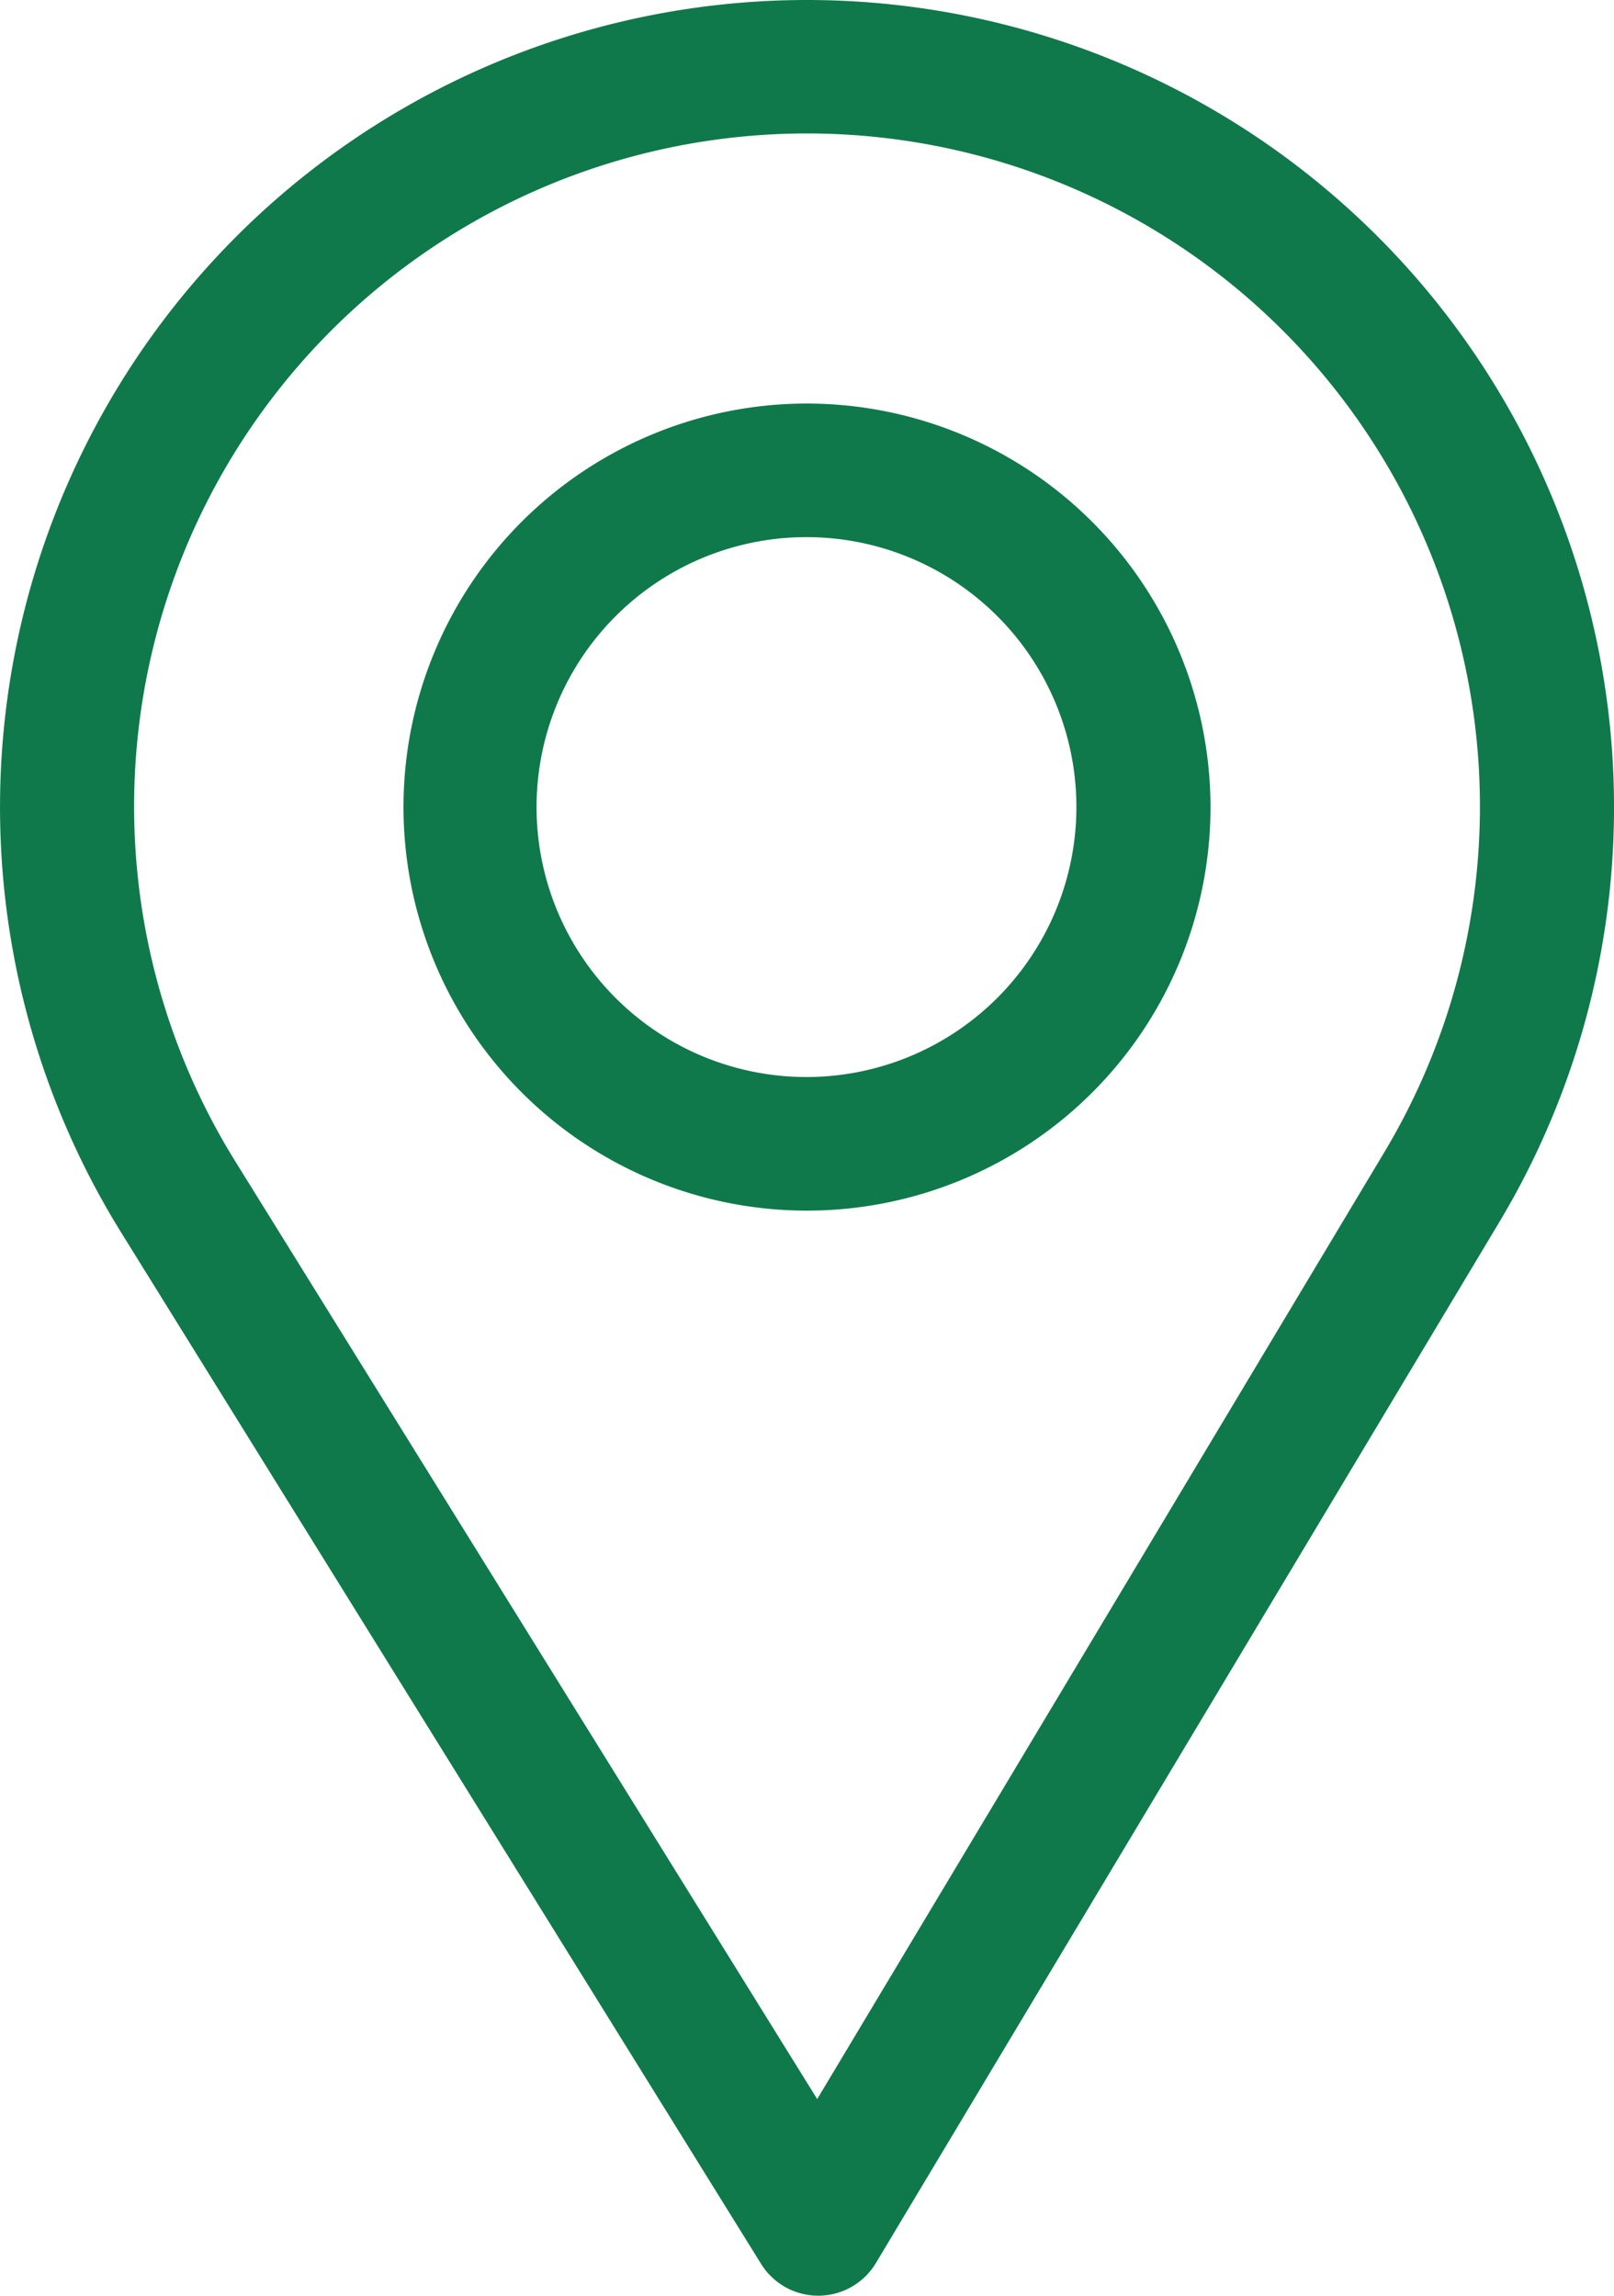
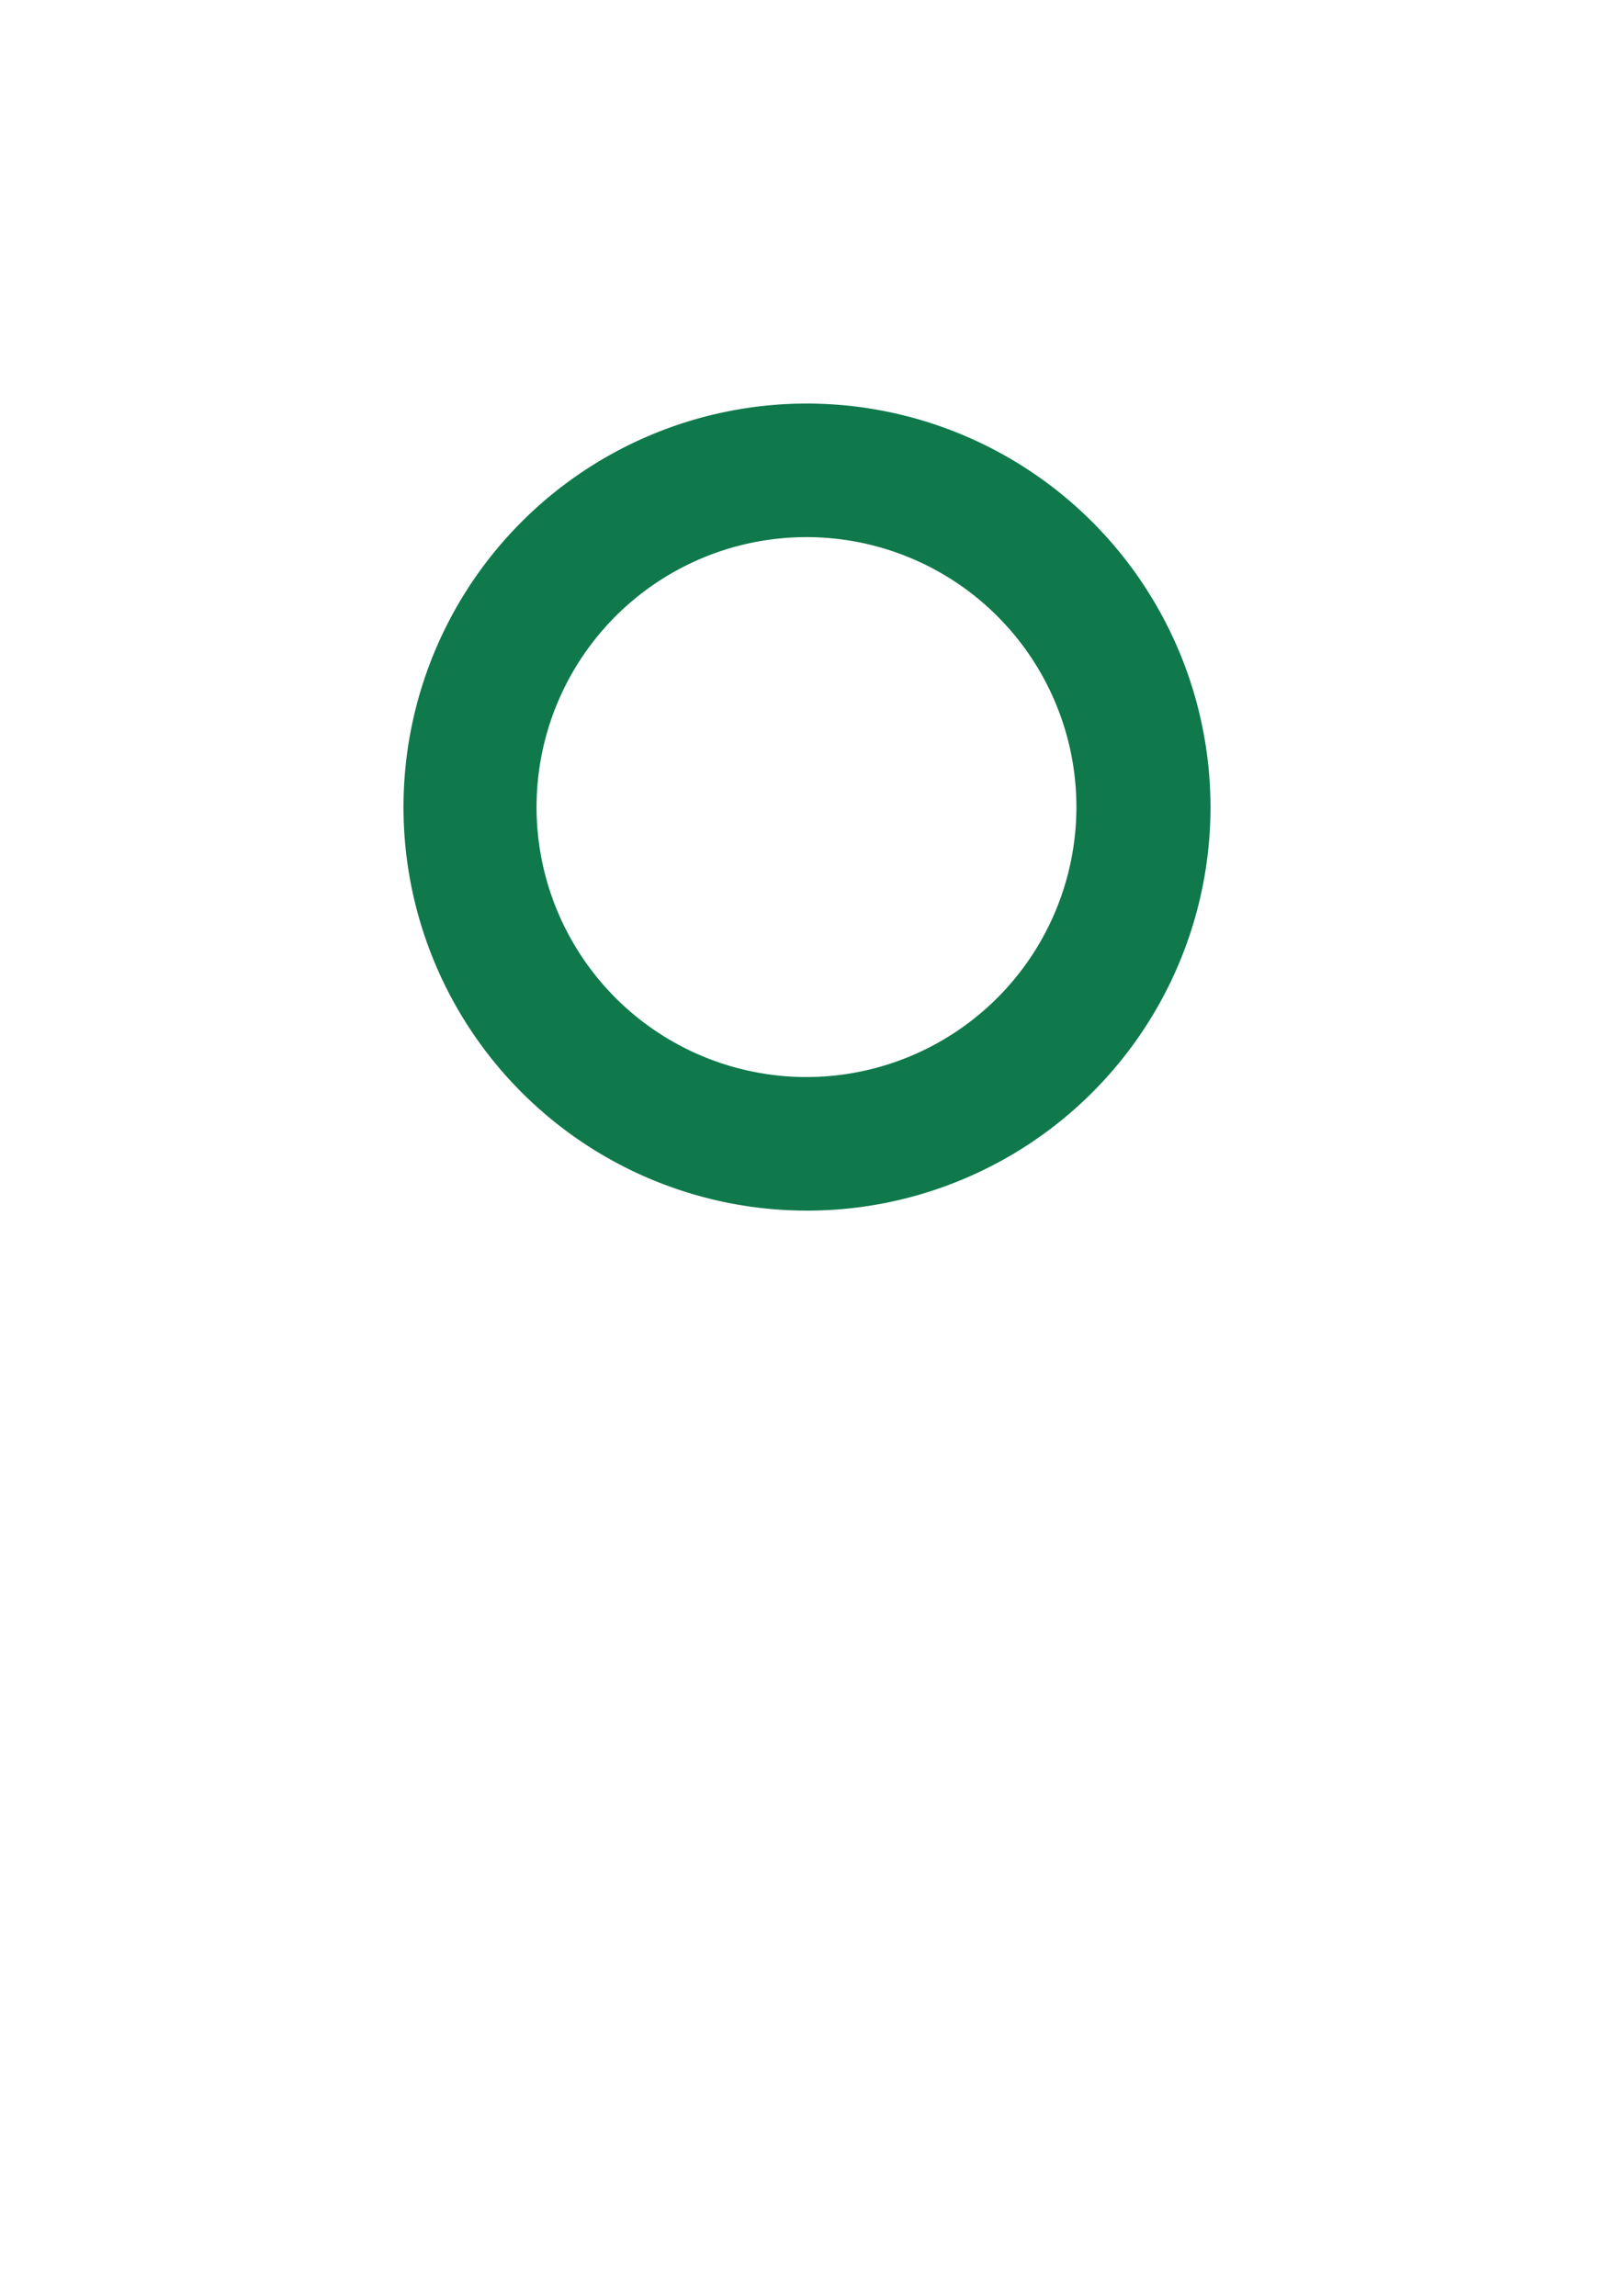
<svg xmlns="http://www.w3.org/2000/svg" width="15.672" height="22.289" viewBox="0 0 15.672 22.289">
  <defs>
    <style>.a{fill:#0f794b;}</style>
  </defs>
  <g transform="translate(-20 -76.8)">
    <g transform="translate(20 76.8)">
      <g transform="translate(0)">
-         <path class="a" d="M61.036,0A7.837,7.837,0,0,0,54.37,11.956L60.59,21.98a.653.653,0,0,0,.555.309h.005a.653.653,0,0,0,.555-.317l6.062-10.121A7.838,7.838,0,0,0,61.036,0Zm5.61,11.18-5.511,9.2L55.48,11.268a6.534,6.534,0,1,1,11.166-.088Z" transform="translate(-53.2 0)" />
-       </g>
+         </g>
      <g transform="translate(3.918 3.918)">
        <path class="a" d="M120.118,63a3.918,3.918,0,1,0,3.918,3.918A3.922,3.922,0,0,0,120.118,63Zm0,6.539a2.621,2.621,0,1,1,2.616-2.621A2.623,2.623,0,0,1,120.118,69.539Z" transform="translate(-116.2 -63)" />
      </g>
    </g>
  </g>
</svg>